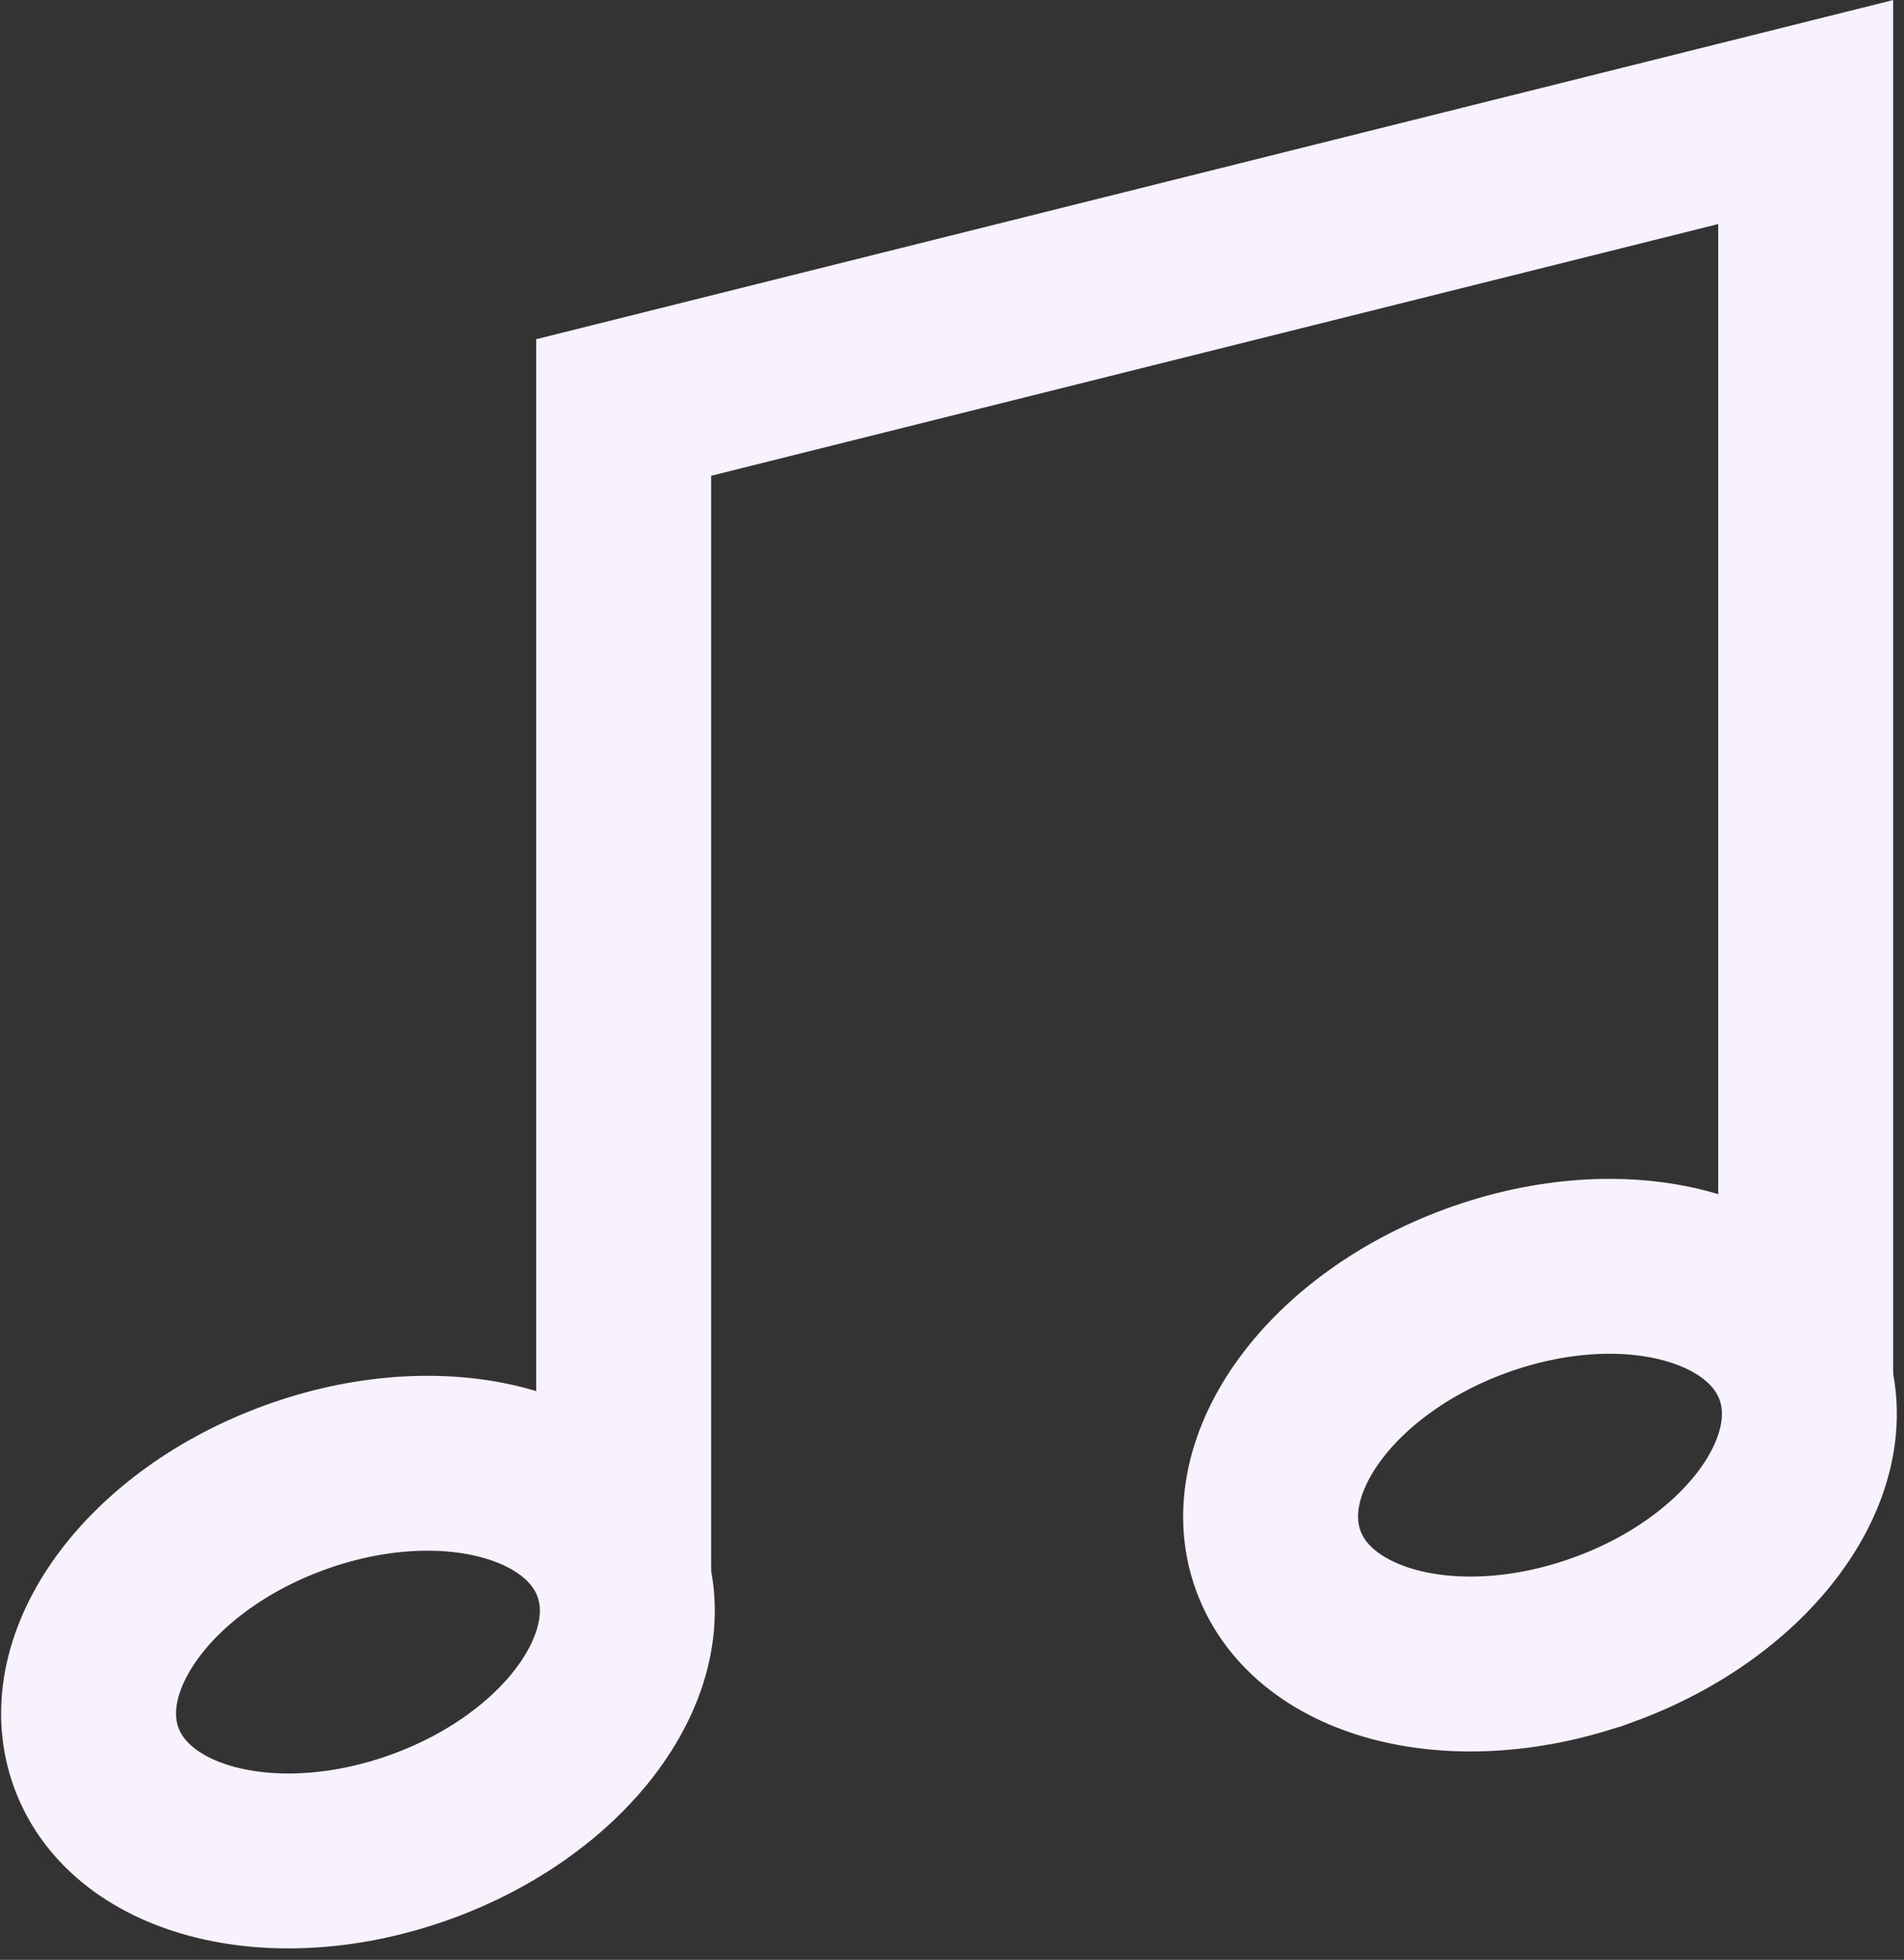
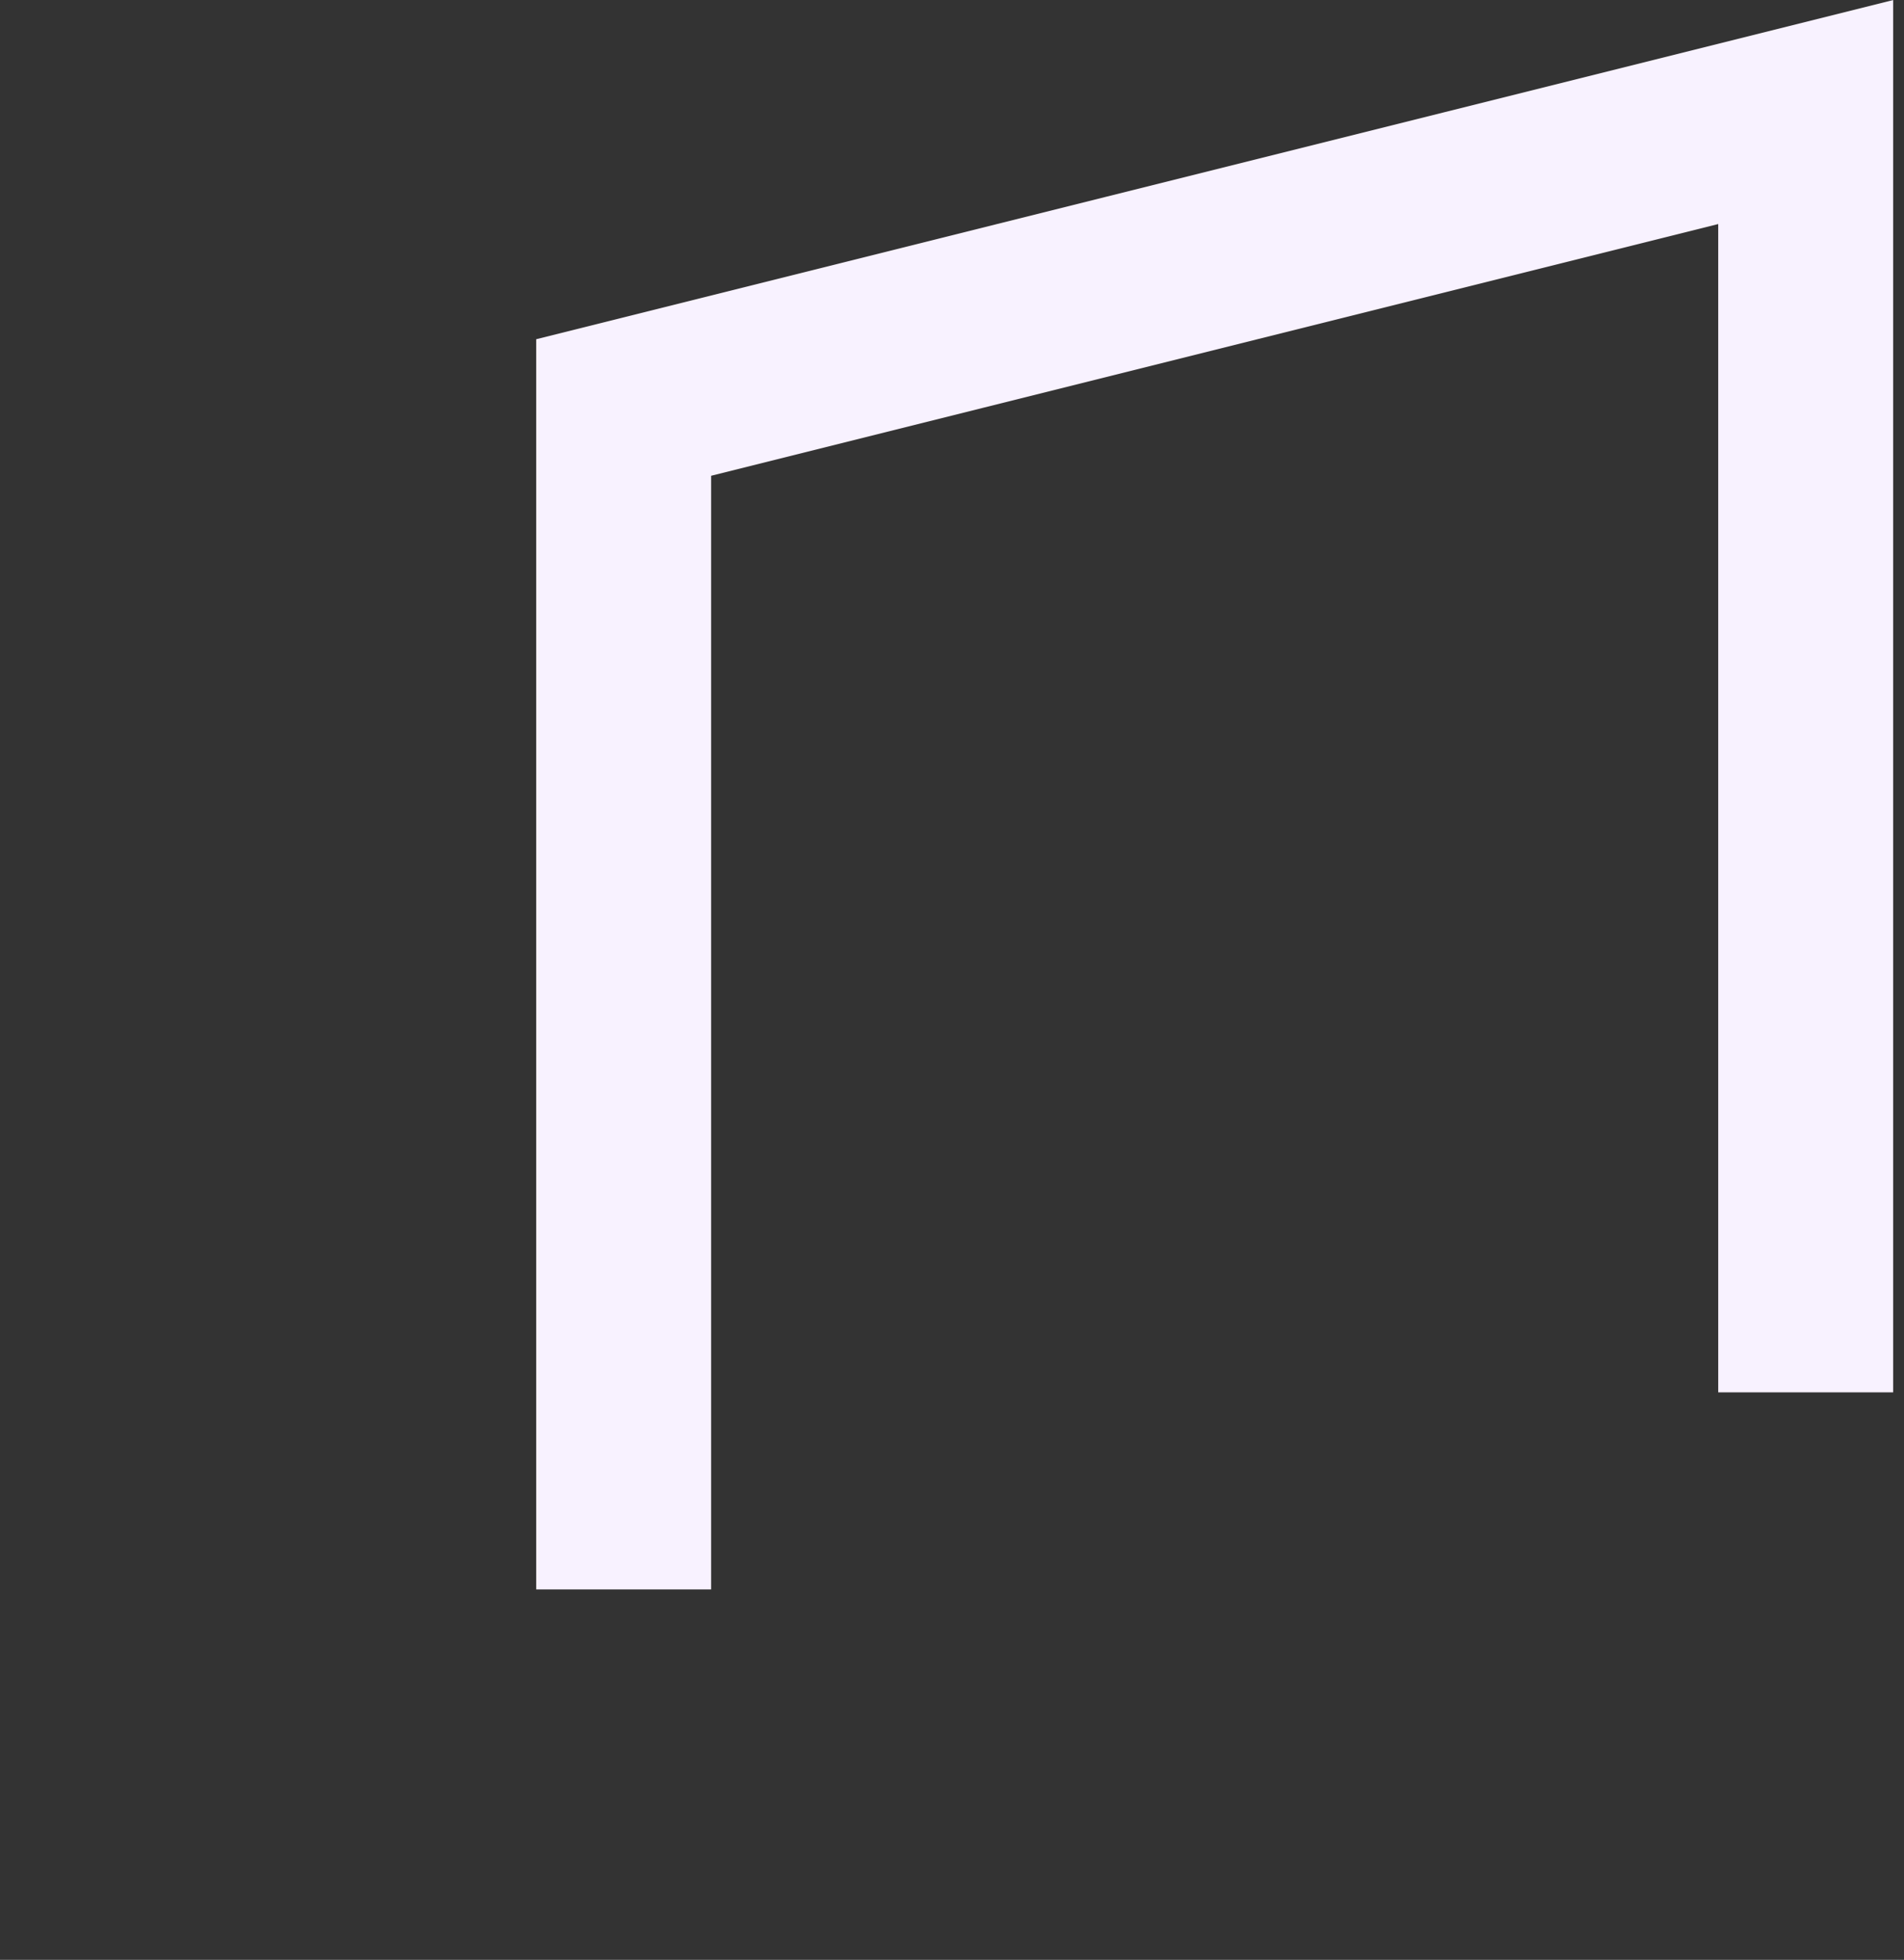
<svg xmlns="http://www.w3.org/2000/svg" width="16.327" height="16.809" viewBox="0 0 16.327 16.809">
  <rect x="0" y="0" width="16.327" height="16.809" fill="#333333" stroke="none" />
  <g id="Group_11209" data-name="Group 11209" transform="translate(-1.808 -2.039)">
    <path id="Path_11" data-name="Path 11" d="M8,15.671V5.534L18.136,3V13.981" transform="translate(-0.844 0)" fill="none" stroke="#f8f2ff" stroke-width="1.5" />
-     <path id="Path_12" data-name="Path 12" d="M5.422,19.611c-1.24.451-2.489.147-2.789-.679s.46-1.862,1.7-2.314,2.489-.147,2.789.679S6.662,19.16,5.422,19.611Zm10.136-1.689c-1.24.451-2.489.147-2.789-.679s.46-1.862,1.7-2.314,2.489-.147,2.789.679S16.8,17.471,15.559,17.922Z" transform="translate(0 -1.82)" fill="none" stroke="#f8f2ff" stroke-width="1.5" />
  </g>
</svg>